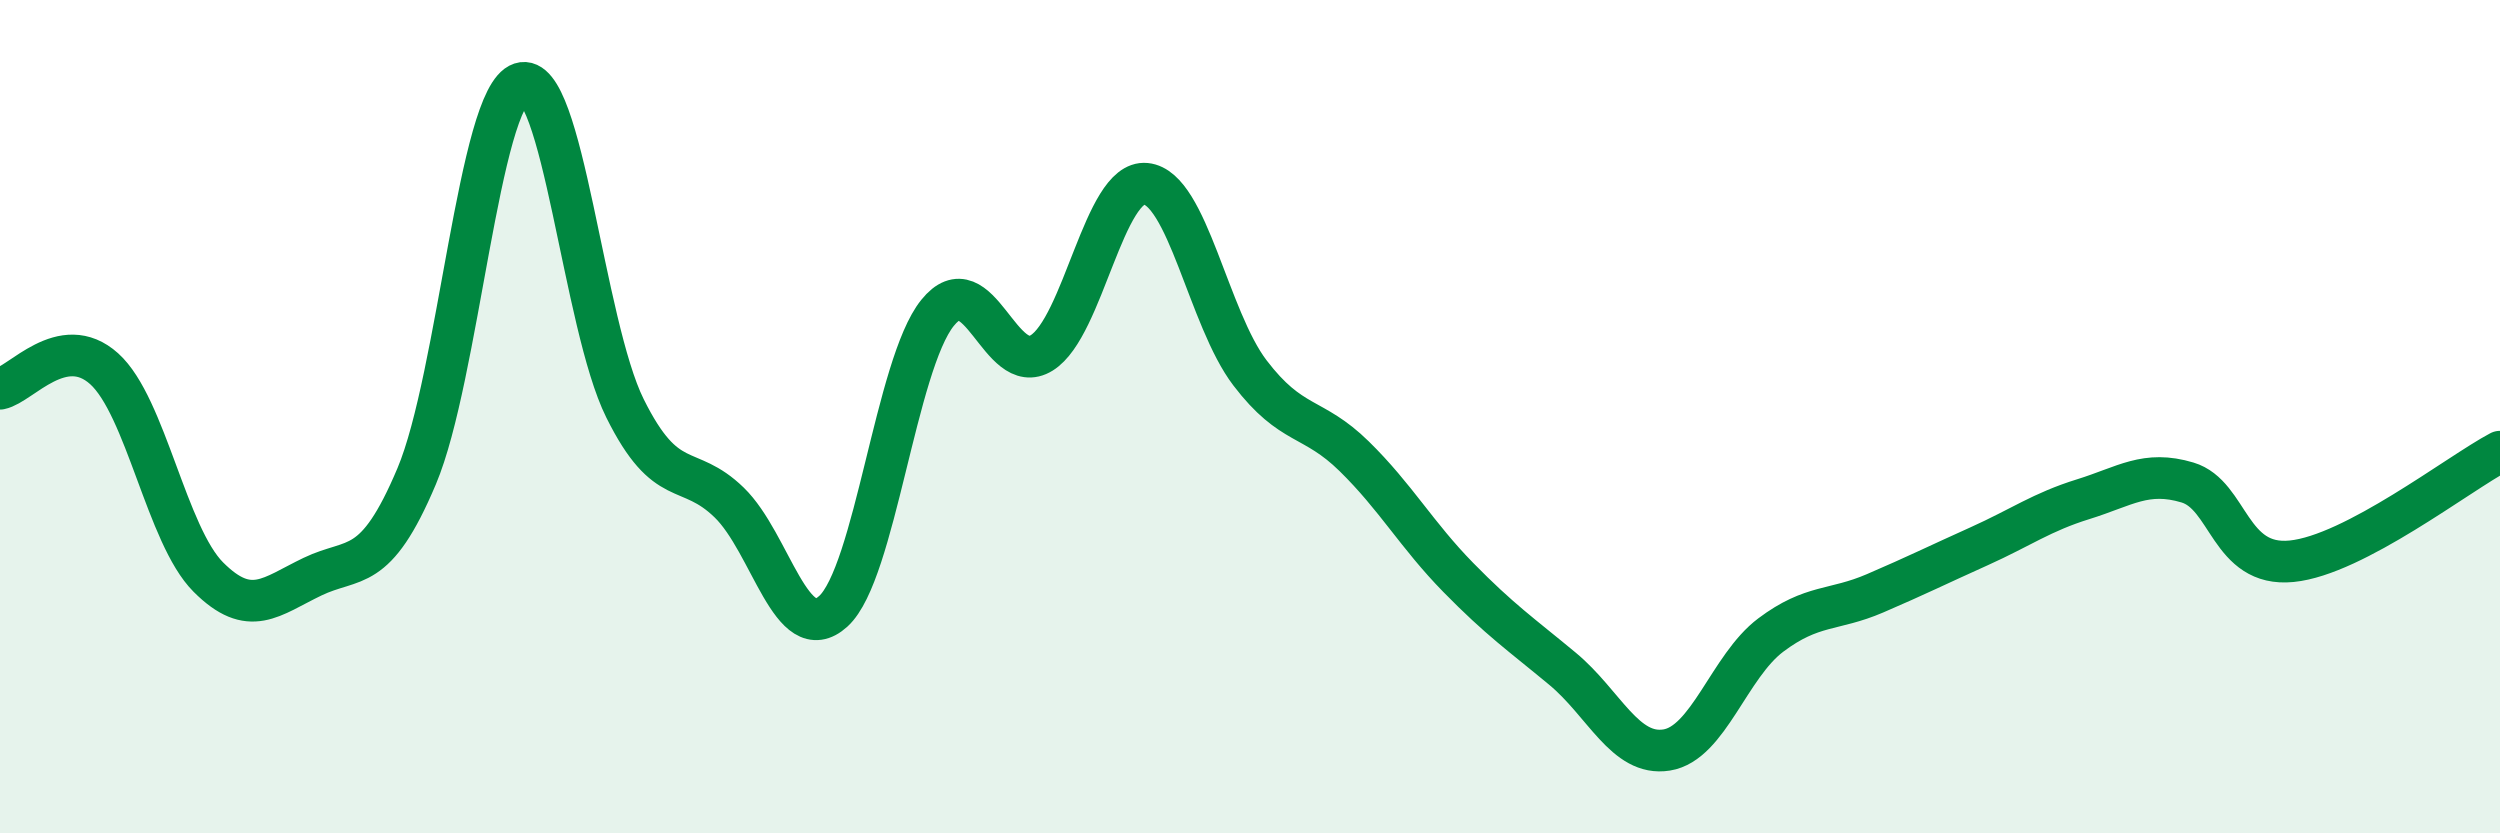
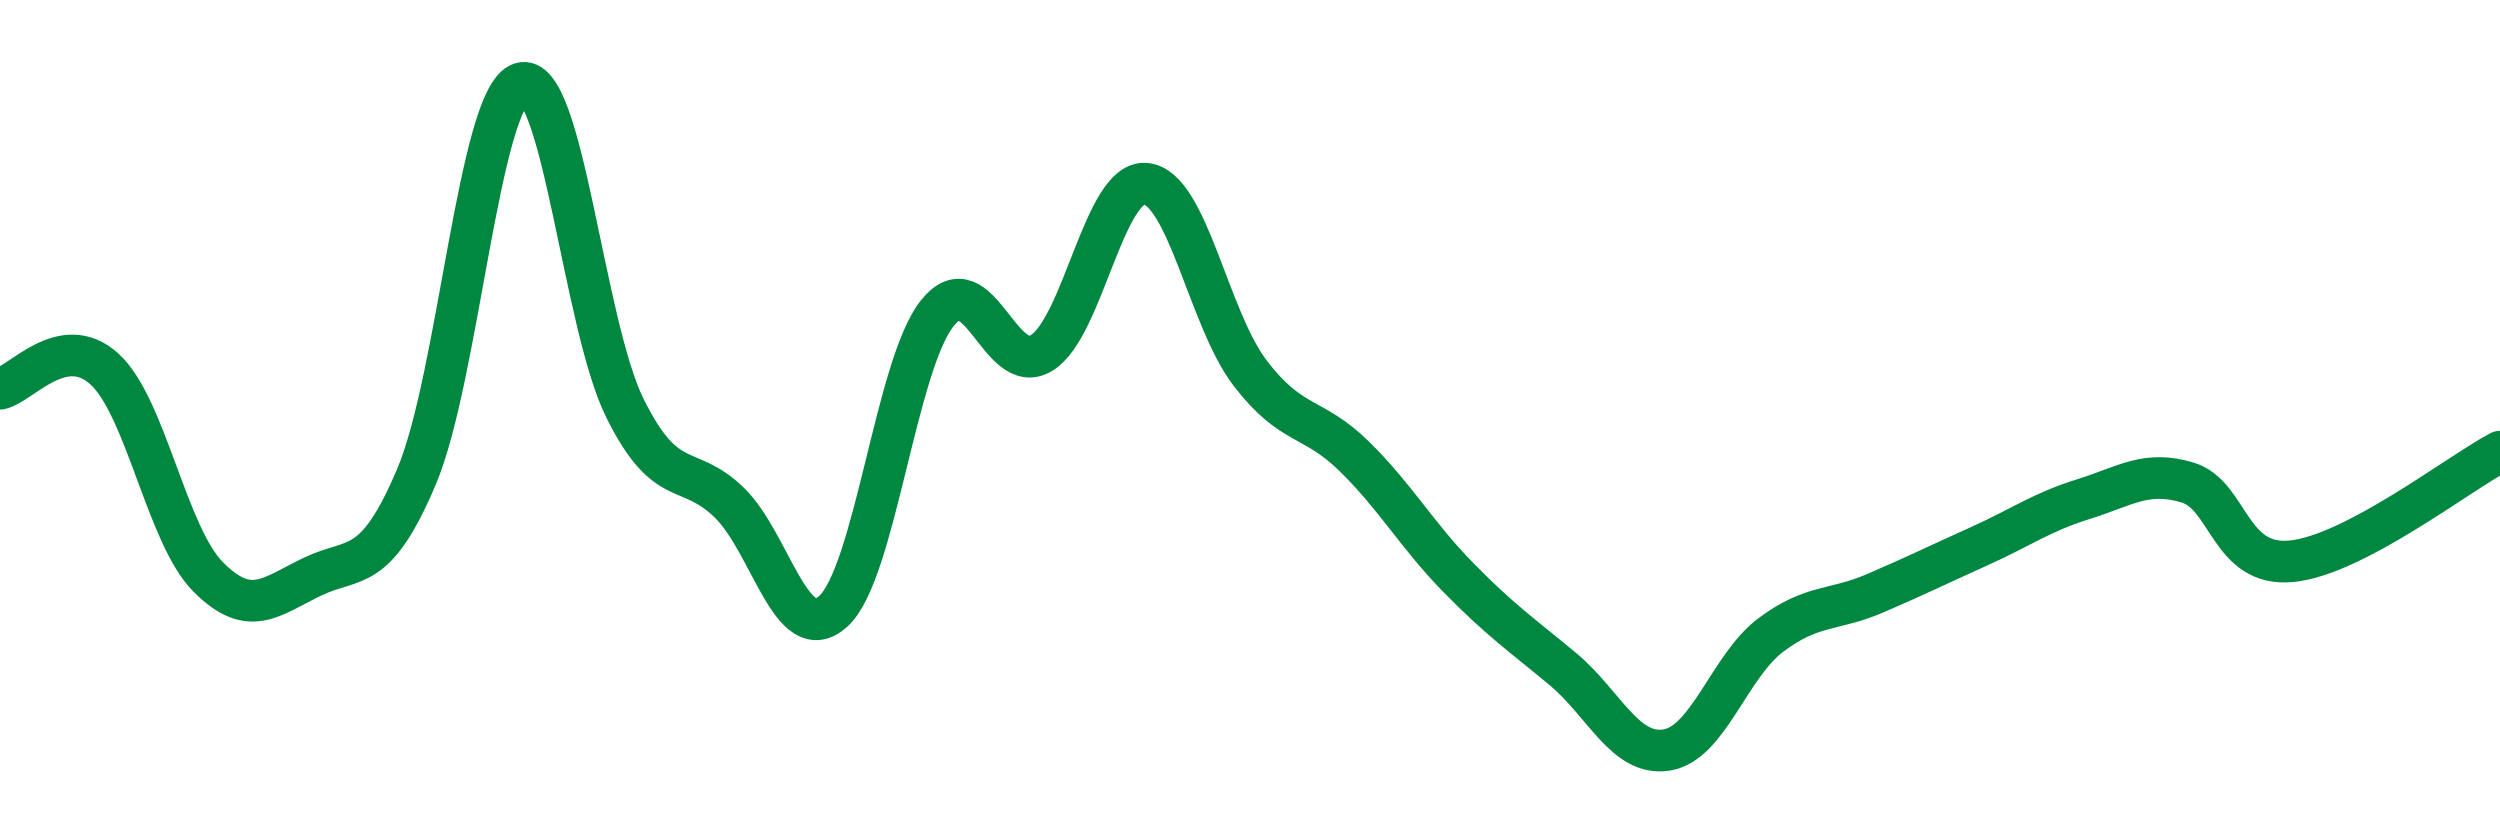
<svg xmlns="http://www.w3.org/2000/svg" width="60" height="20" viewBox="0 0 60 20">
-   <path d="M 0,9.33 C 0.5,9.23 1.5,7.95 2.5,8.85 C 3.5,9.75 4,12.85 5,13.85 C 6,14.85 6.5,14.32 7.5,13.84 C 8.5,13.36 9,13.8 10,11.43 C 11,9.06 11.5,2.33 12.5,2 C 13.5,1.67 14,7.79 15,9.8 C 16,11.81 16.5,11.09 17.5,12.06 C 18.5,13.03 19,15.58 20,14.67 C 21,13.76 21.5,8.75 22.5,7.51 C 23.5,6.27 24,9.09 25,8.47 C 26,7.85 26.5,4.31 27.5,4.41 C 28.5,4.51 29,7.64 30,8.95 C 31,10.26 31.5,9.97 32.5,10.95 C 33.5,11.93 34,12.84 35,13.86 C 36,14.88 36.5,15.22 37.5,16.05 C 38.5,16.88 39,18.16 40,18 C 41,17.84 41.5,15.99 42.5,15.24 C 43.5,14.49 44,14.67 45,14.24 C 46,13.81 46.5,13.56 47.5,13.11 C 48.5,12.66 49,12.29 50,11.98 C 51,11.67 51.5,11.28 52.5,11.58 C 53.5,11.88 53.5,13.62 55,13.47 C 56.5,13.32 59,11.37 60,10.84L60 20L0 20Z" fill="#008740" opacity="0.1" stroke-linecap="round" stroke-linejoin="round" />
  <path d="M 0,9.33 C 0.5,9.23 1.5,7.95 2.5,8.85 C 3.5,9.75 4,12.85 5,13.85 C 6,14.85 6.5,14.32 7.5,13.84 C 8.5,13.36 9,13.8 10,11.43 C 11,9.06 11.5,2.33 12.5,2 C 13.5,1.67 14,7.79 15,9.8 C 16,11.81 16.5,11.09 17.5,12.06 C 18.5,13.03 19,15.58 20,14.67 C 21,13.76 21.5,8.75 22.5,7.51 C 23.5,6.27 24,9.09 25,8.47 C 26,7.85 26.5,4.31 27.5,4.41 C 28.5,4.51 29,7.64 30,8.95 C 31,10.26 31.5,9.97 32.5,10.95 C 33.5,11.93 34,12.84 35,13.86 C 36,14.88 36.5,15.22 37.5,16.05 C 38.5,16.88 39,18.16 40,18 C 41,17.84 41.5,15.99 42.5,15.24 C 43.5,14.49 44,14.67 45,14.24 C 46,13.81 46.5,13.56 47.5,13.11 C 48.5,12.66 49,12.29 50,11.98 C 51,11.67 51.5,11.28 52.5,11.58 C 53.5,11.88 53.5,13.62 55,13.47 C 56.5,13.32 59,11.37 60,10.84" stroke="#008740" stroke-width="1" fill="none" stroke-linecap="round" stroke-linejoin="round" />
</svg>